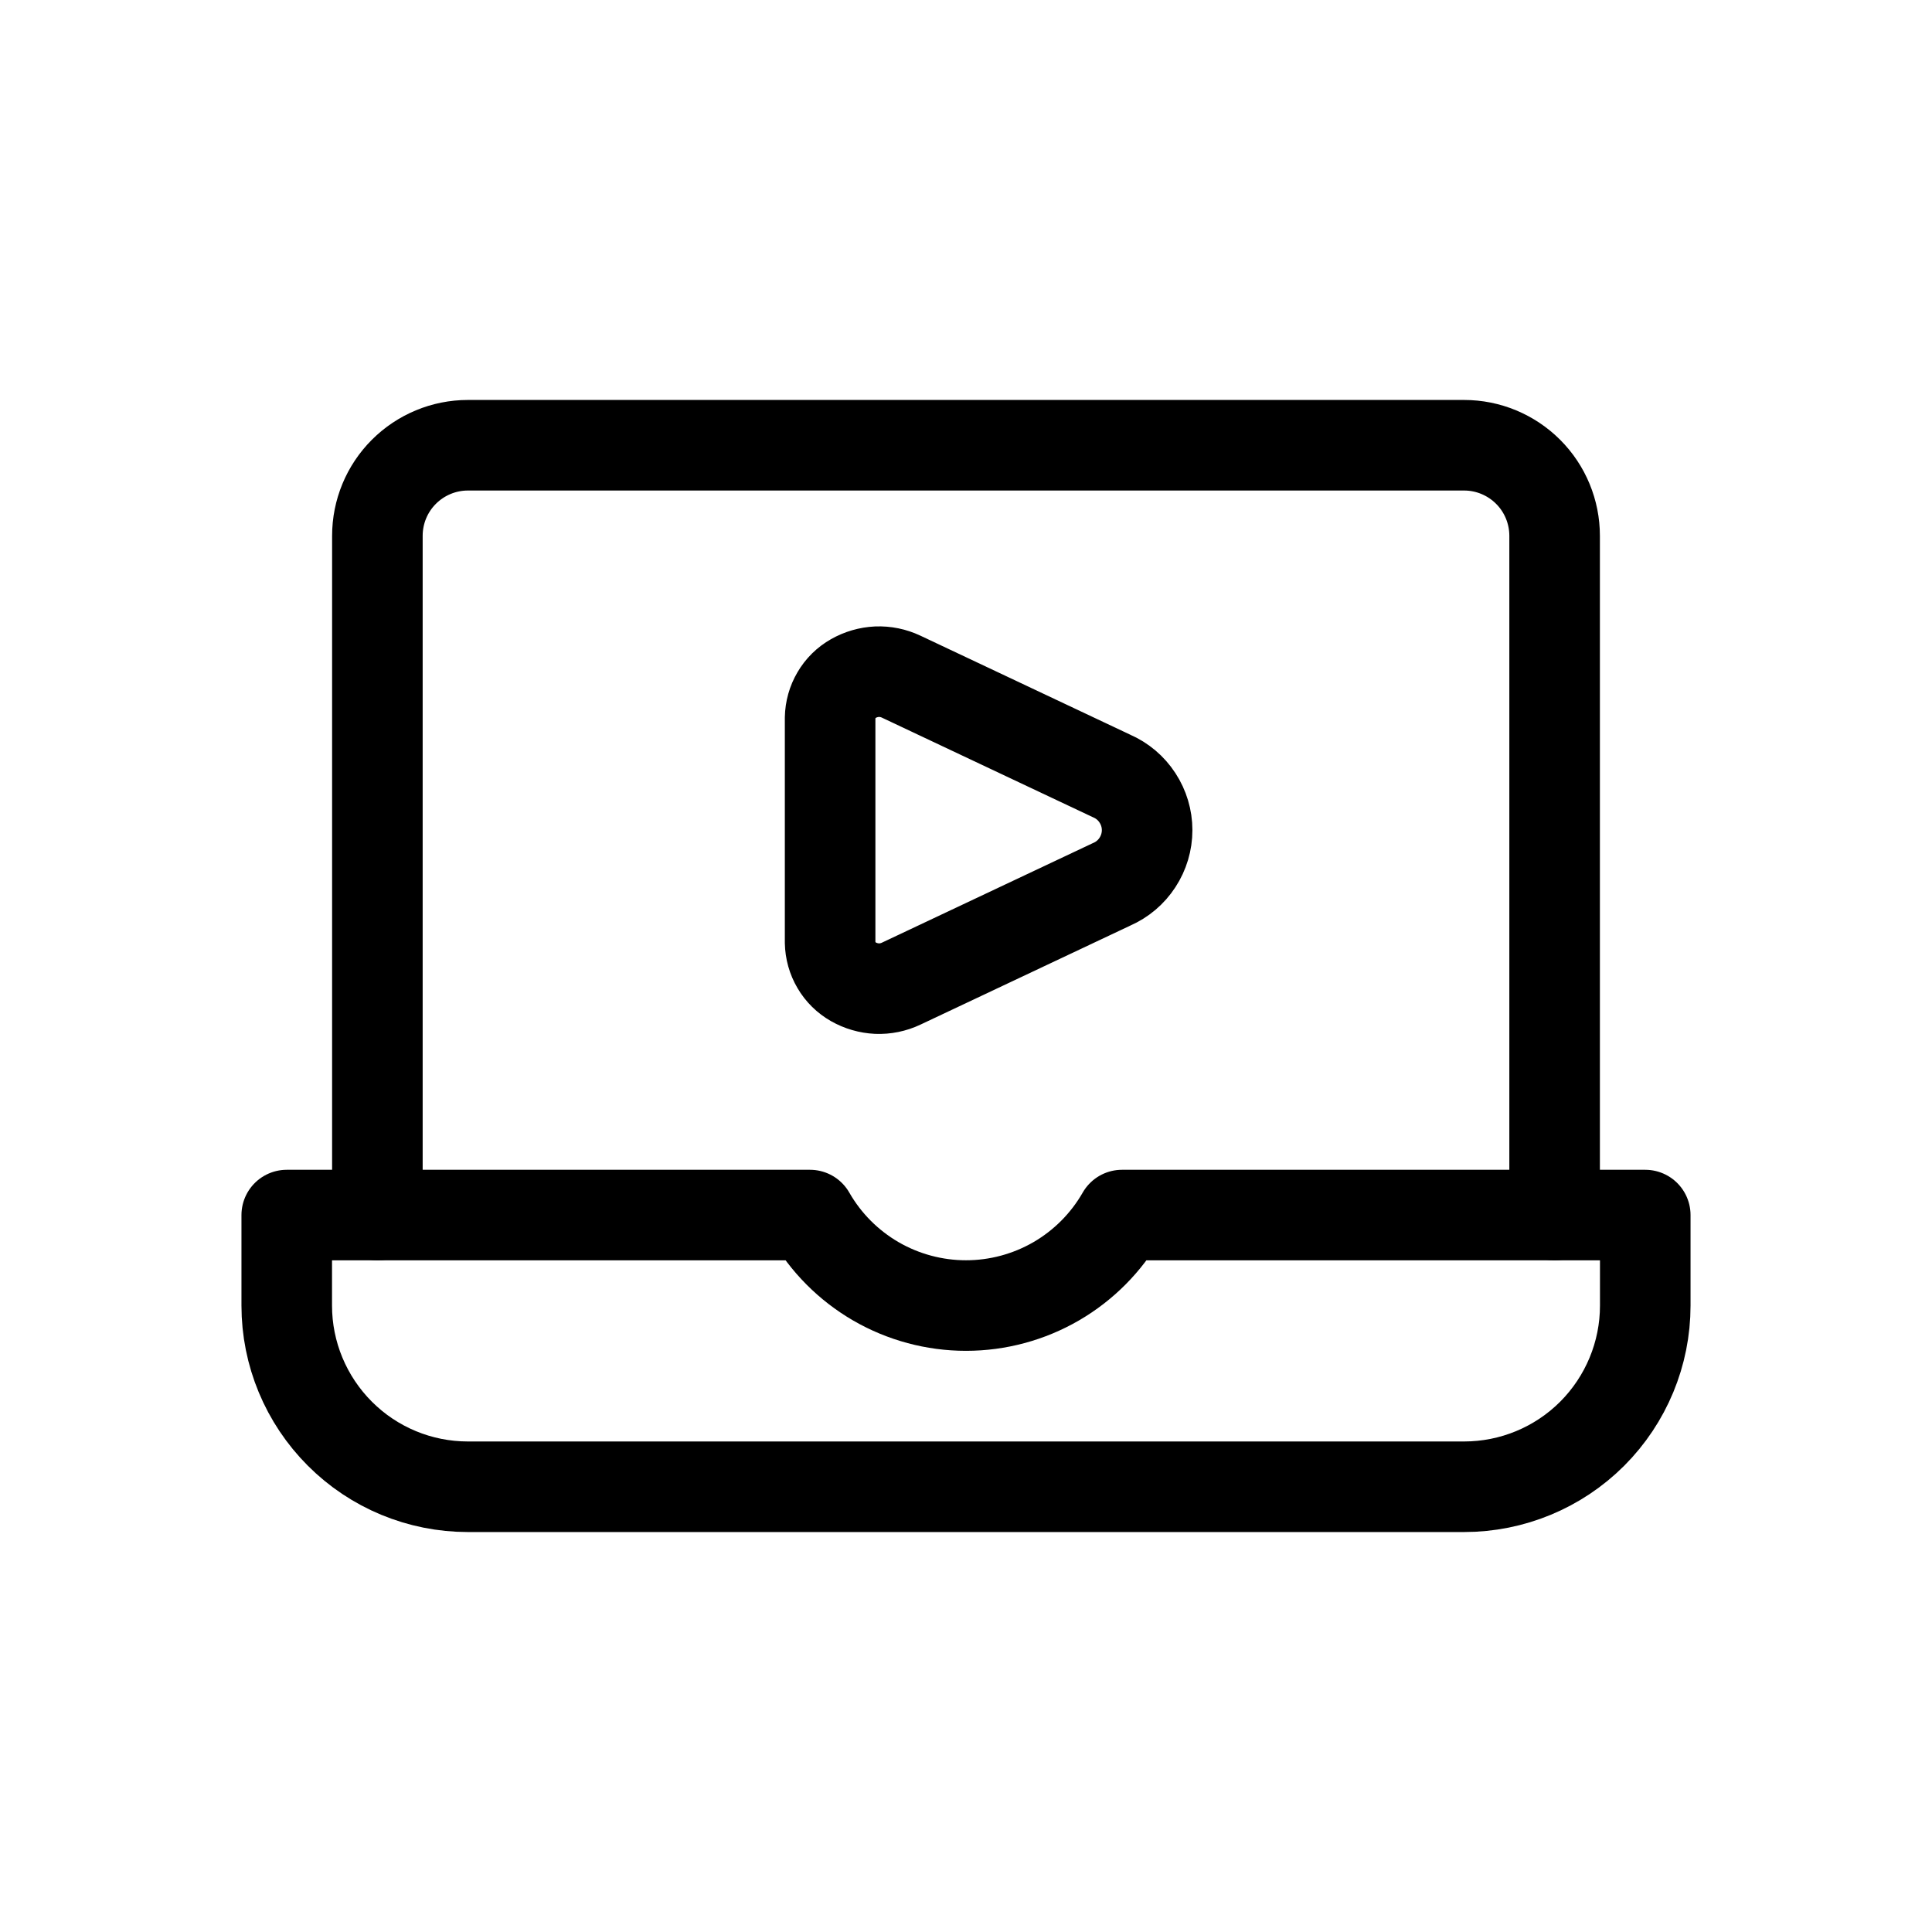
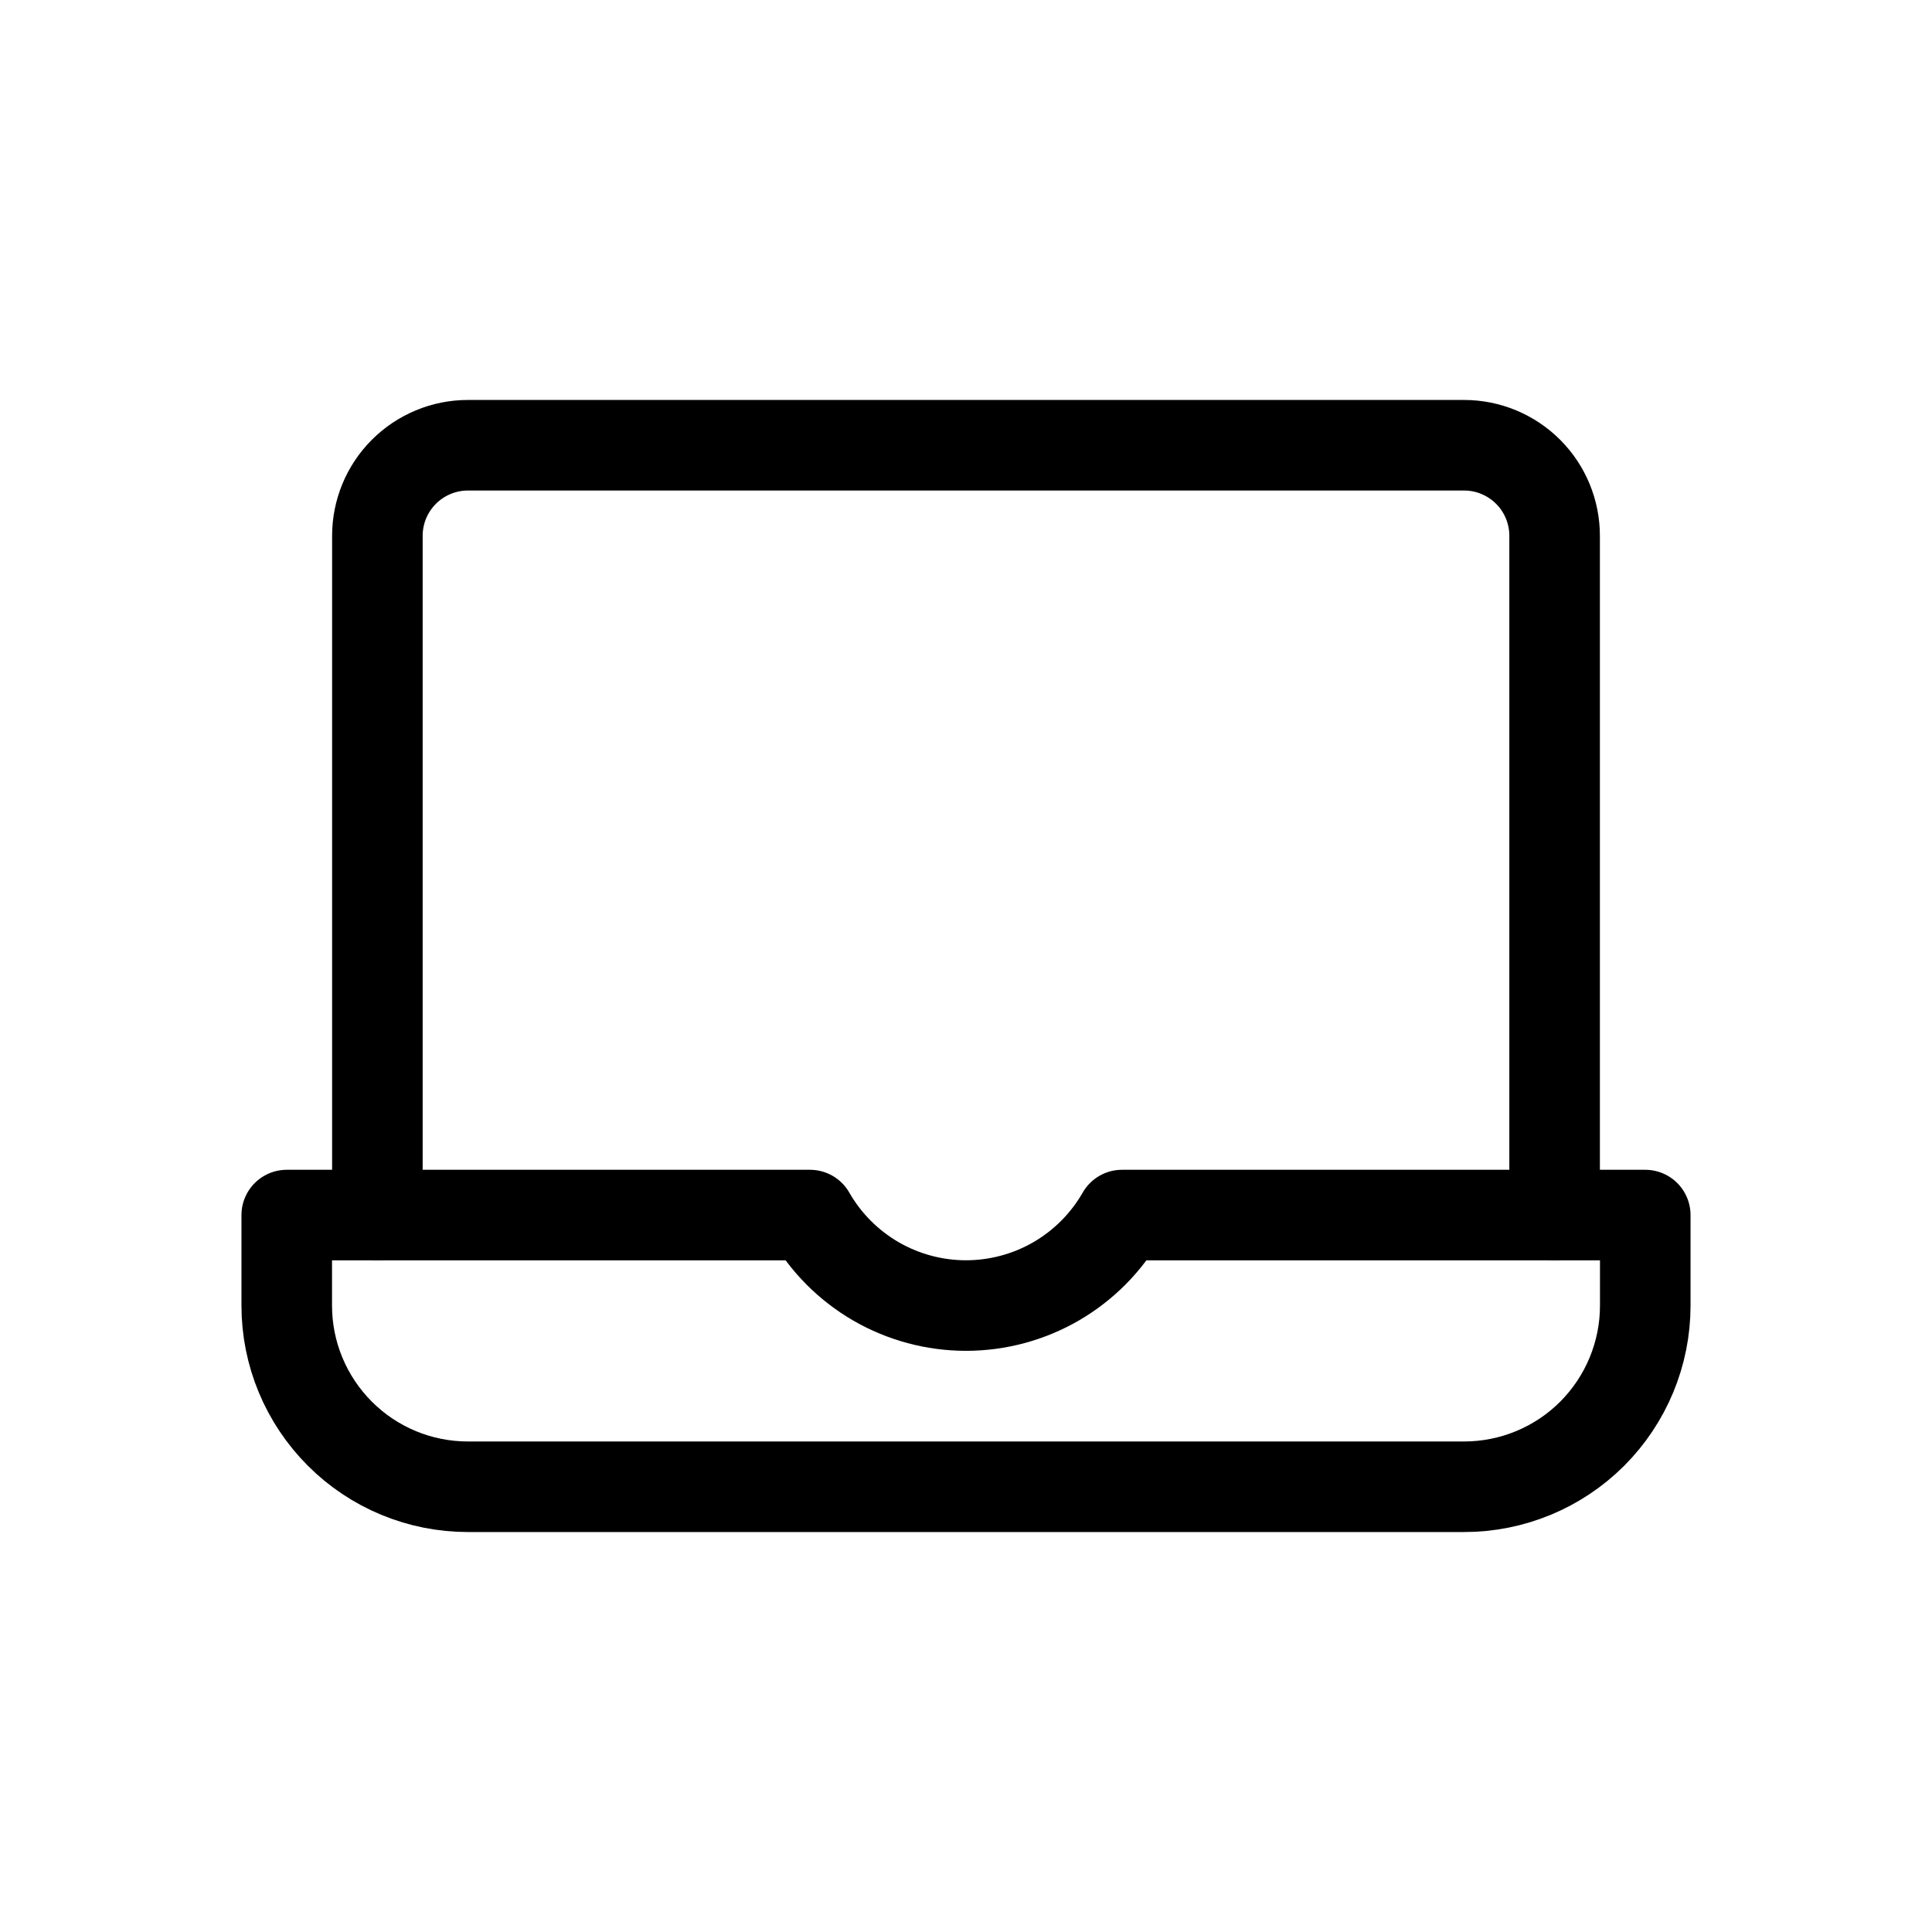
<svg xmlns="http://www.w3.org/2000/svg" width="24" height="24" viewBox="0 0 24 24" fill="none">
  <path d="M4.688 15.094V6.656C4.688 6.358 4.806 6.072 5.017 5.861C5.228 5.65 5.514 5.531 5.812 5.531H18.188C18.486 5.531 18.772 5.65 18.983 5.861C19.194 6.072 19.312 6.358 19.312 6.656V15.094" stroke="currentColor" stroke-width="1.125" stroke-linecap="round" stroke-linejoin="round" />
  <path d="M13.938 15.094C13.743 15.435 13.461 15.719 13.12 15.917C12.78 16.114 12.393 16.218 12 16.218C11.607 16.218 11.22 16.114 10.88 15.917C10.539 15.719 10.257 15.435 10.062 15.094H3.562V16.219C3.562 16.816 3.8 17.388 4.222 17.81C4.643 18.232 5.216 18.469 5.812 18.469H18.188C18.784 18.469 19.357 18.232 19.779 17.81C20.2 17.388 20.438 16.816 20.438 16.219V15.094H13.938Z" stroke="currentColor" stroke-width="1.125" stroke-linecap="round" stroke-linejoin="round" />
-   <path d="M11.193 8.405C11.1 8.361 10.997 8.34 10.894 8.344C10.791 8.349 10.691 8.378 10.601 8.429C10.514 8.478 10.442 8.549 10.392 8.635C10.341 8.721 10.314 8.819 10.312 8.918V11.707C10.314 11.806 10.341 11.904 10.392 11.99C10.442 12.076 10.515 12.147 10.601 12.196C10.691 12.247 10.791 12.276 10.894 12.281C10.997 12.285 11.1 12.264 11.193 12.22L13.81 10.985C13.941 10.928 14.052 10.834 14.13 10.714C14.208 10.595 14.25 10.455 14.25 10.312C14.25 10.17 14.208 10.03 14.13 9.911C14.052 9.791 13.941 9.697 13.81 9.64L11.193 8.405Z" stroke="currentColor" stroke-width="1.125" stroke-linecap="round" stroke-linejoin="round" />
</svg>